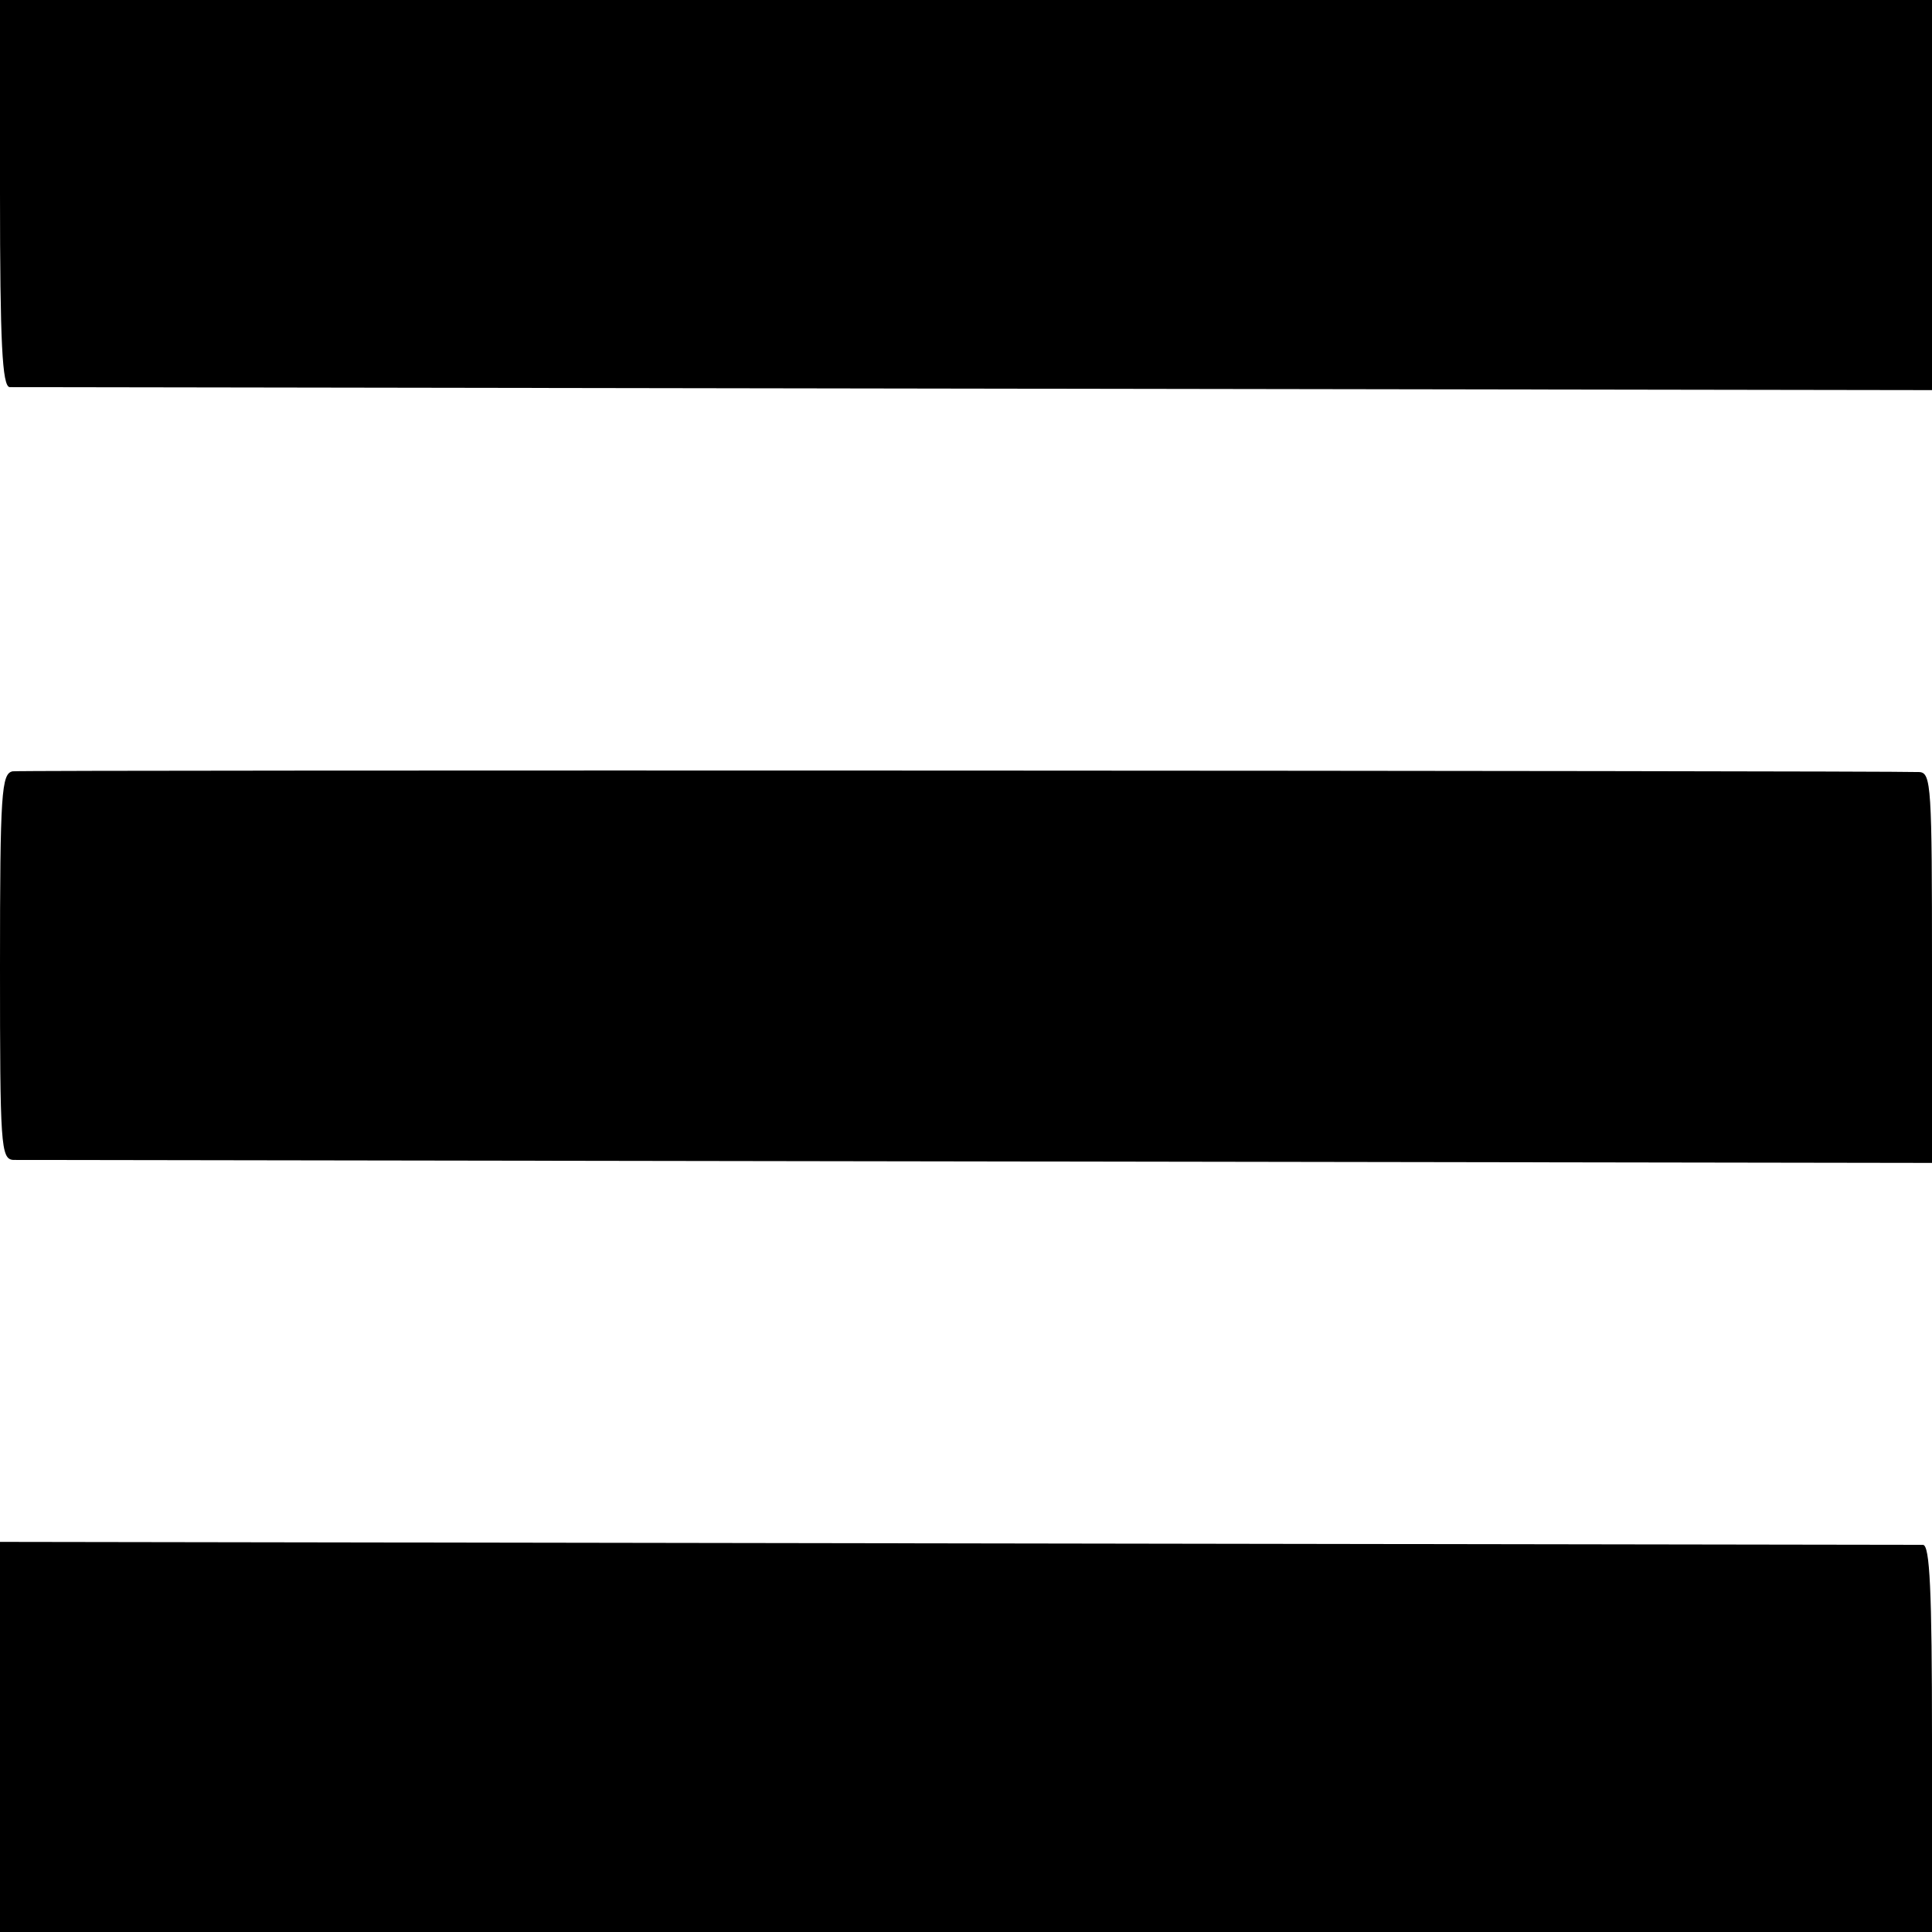
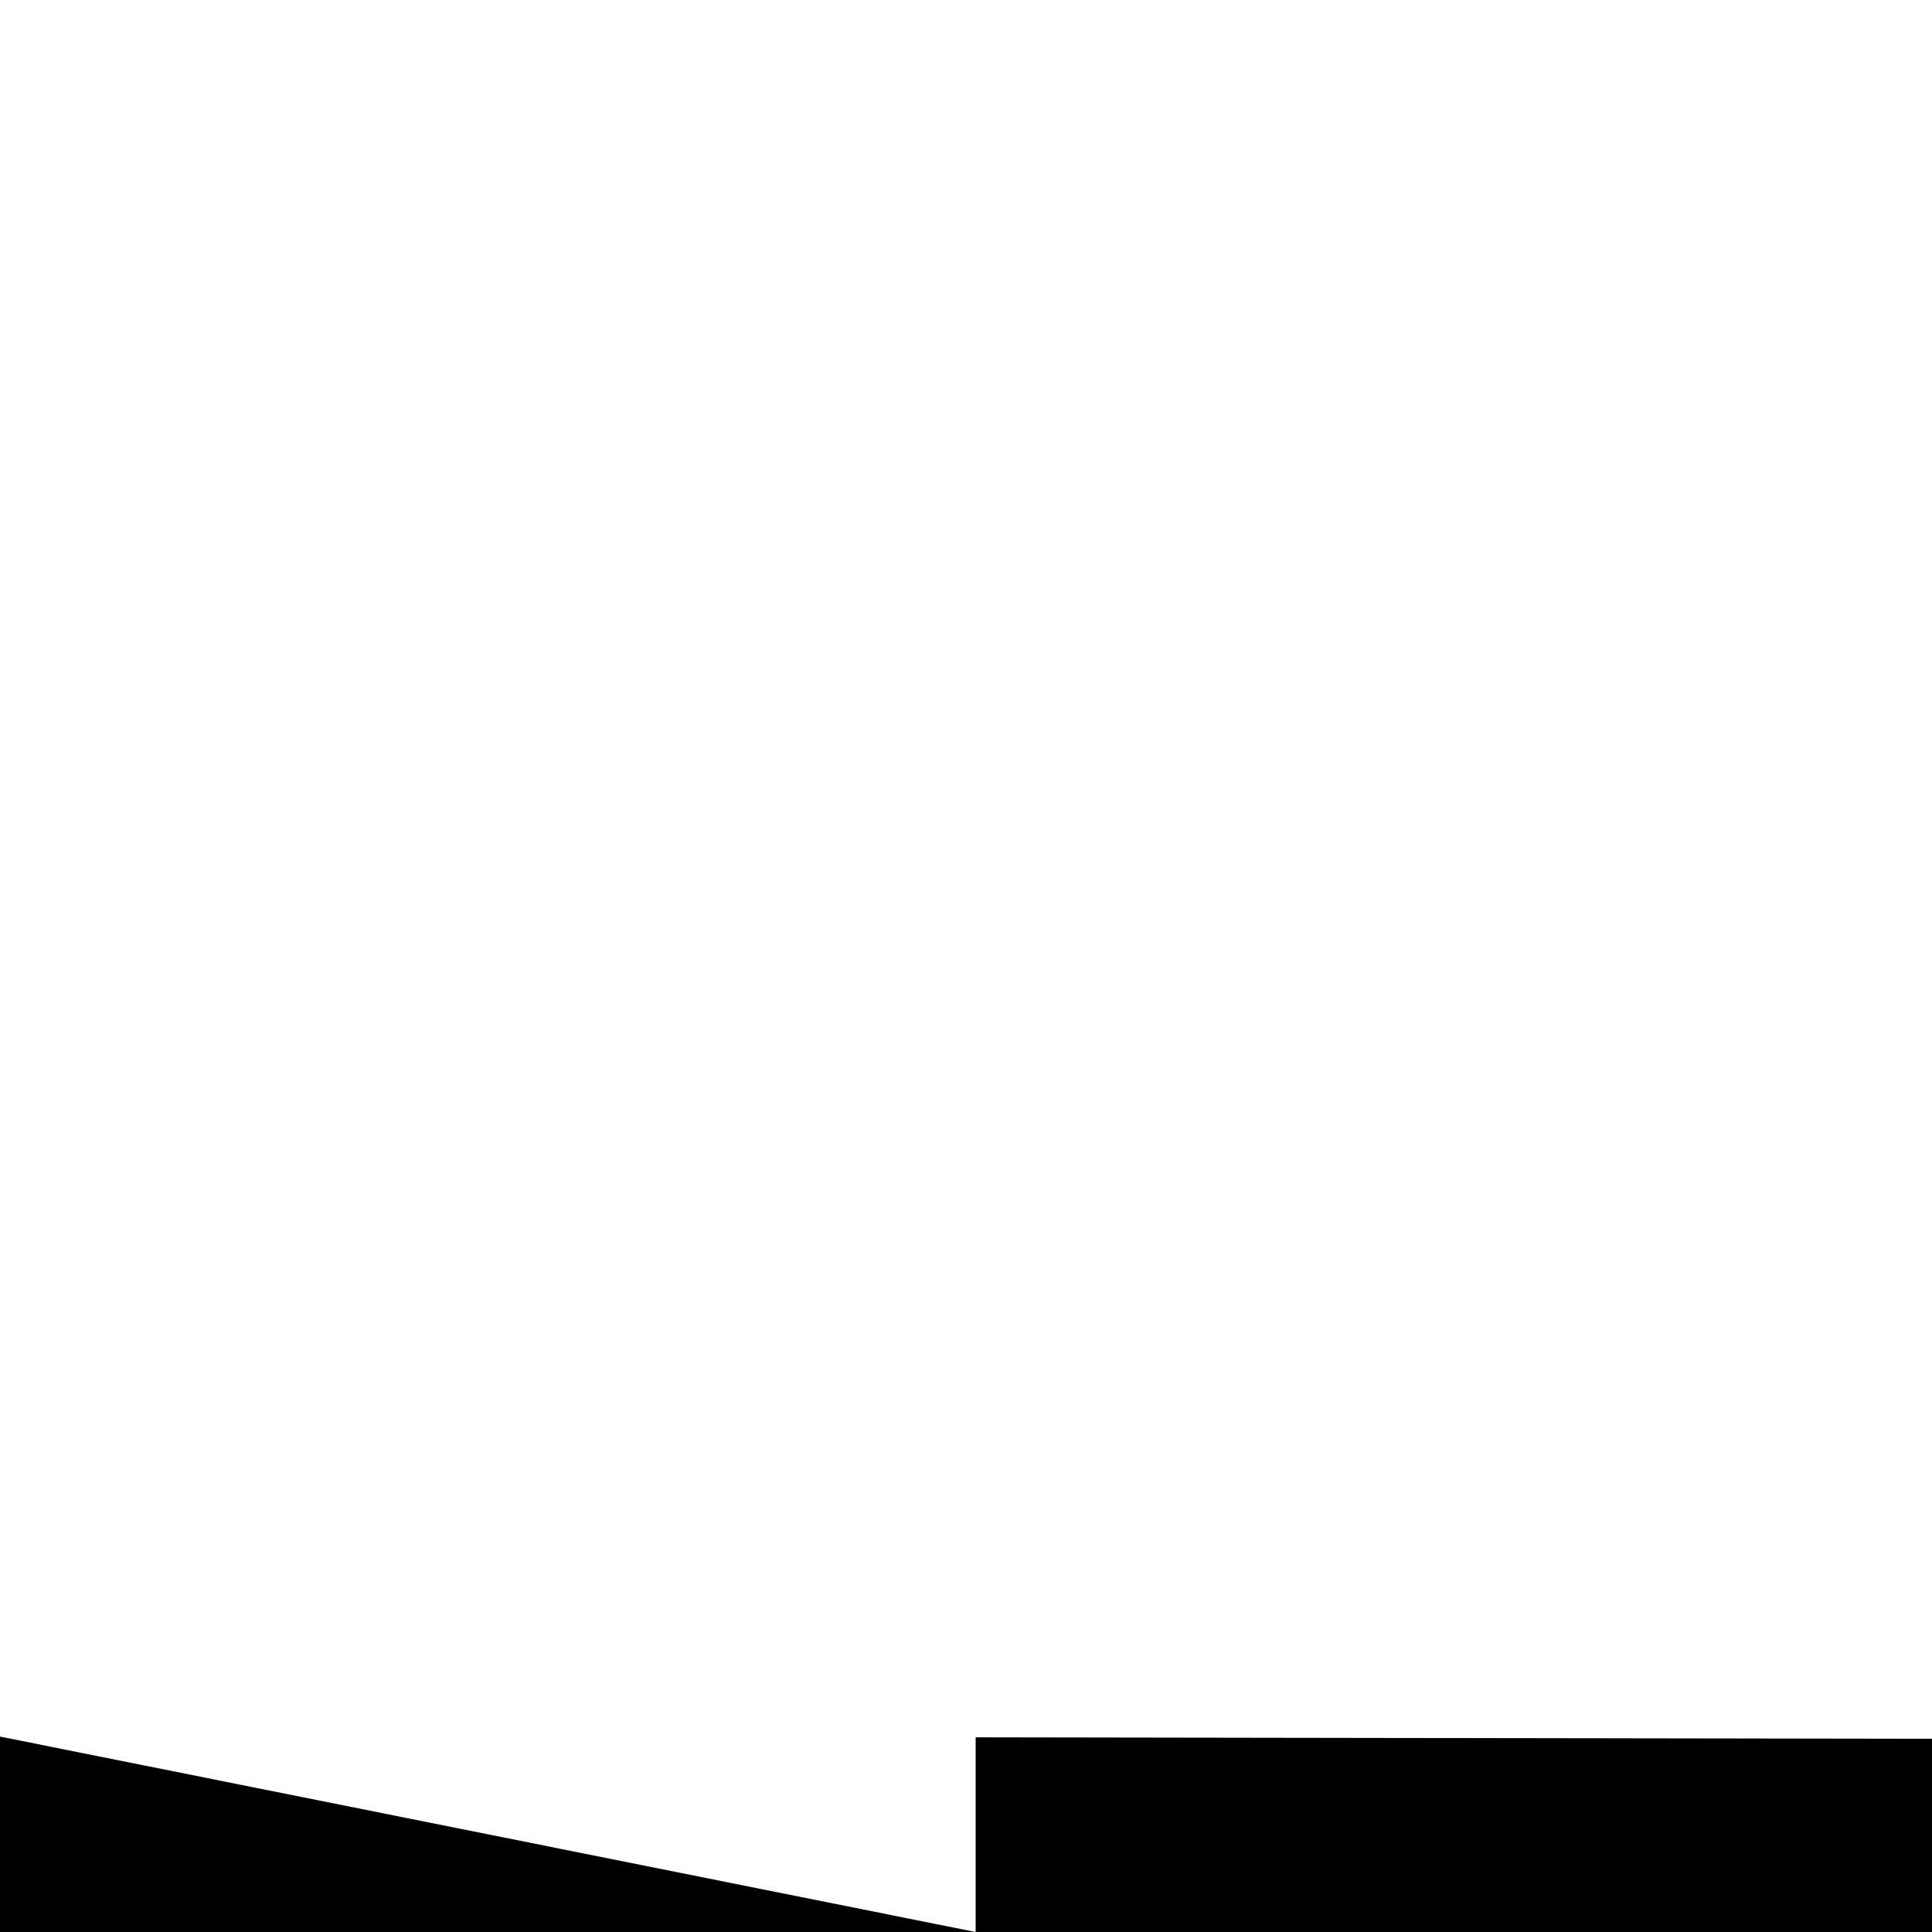
<svg xmlns="http://www.w3.org/2000/svg" version="1.0" width="260pt" height="260pt" viewBox="0 0 260 260" preserveAspectRatio="xMidYMid meet">
  <g transform="translate(0,260) scale(0.1,-0.1)" fill="#000000" stroke="none">
-     <path d="M0 2340 c0 -201 3 -260 13 -261 6 0 591 -1 1300 -2 l1287 -2 0 263 0 262 -1300 0 -1300 0 0 -260z" />
-     <path d="M17 1562 c-15 -3 -17 -28 -17 -263 0 -240 1 -259 18 -260 9 0 594 -1 1299 -2 l1283 -2 0 263 c0 243 -1 262 -17 263 -60 2 -2553 3 -2566 1z" />
-     <path d="M0 263 l0 -263 1300 0 1300 0 0 260 c0 201 -3 260 -12 261 -7 0 -592 1 -1301 2 l-1287 2 0 -262z" />
+     <path d="M0 263 l0 -263 1300 0 1300 0 0 260 l-1287 2 0 -262z" />
  </g>
</svg>